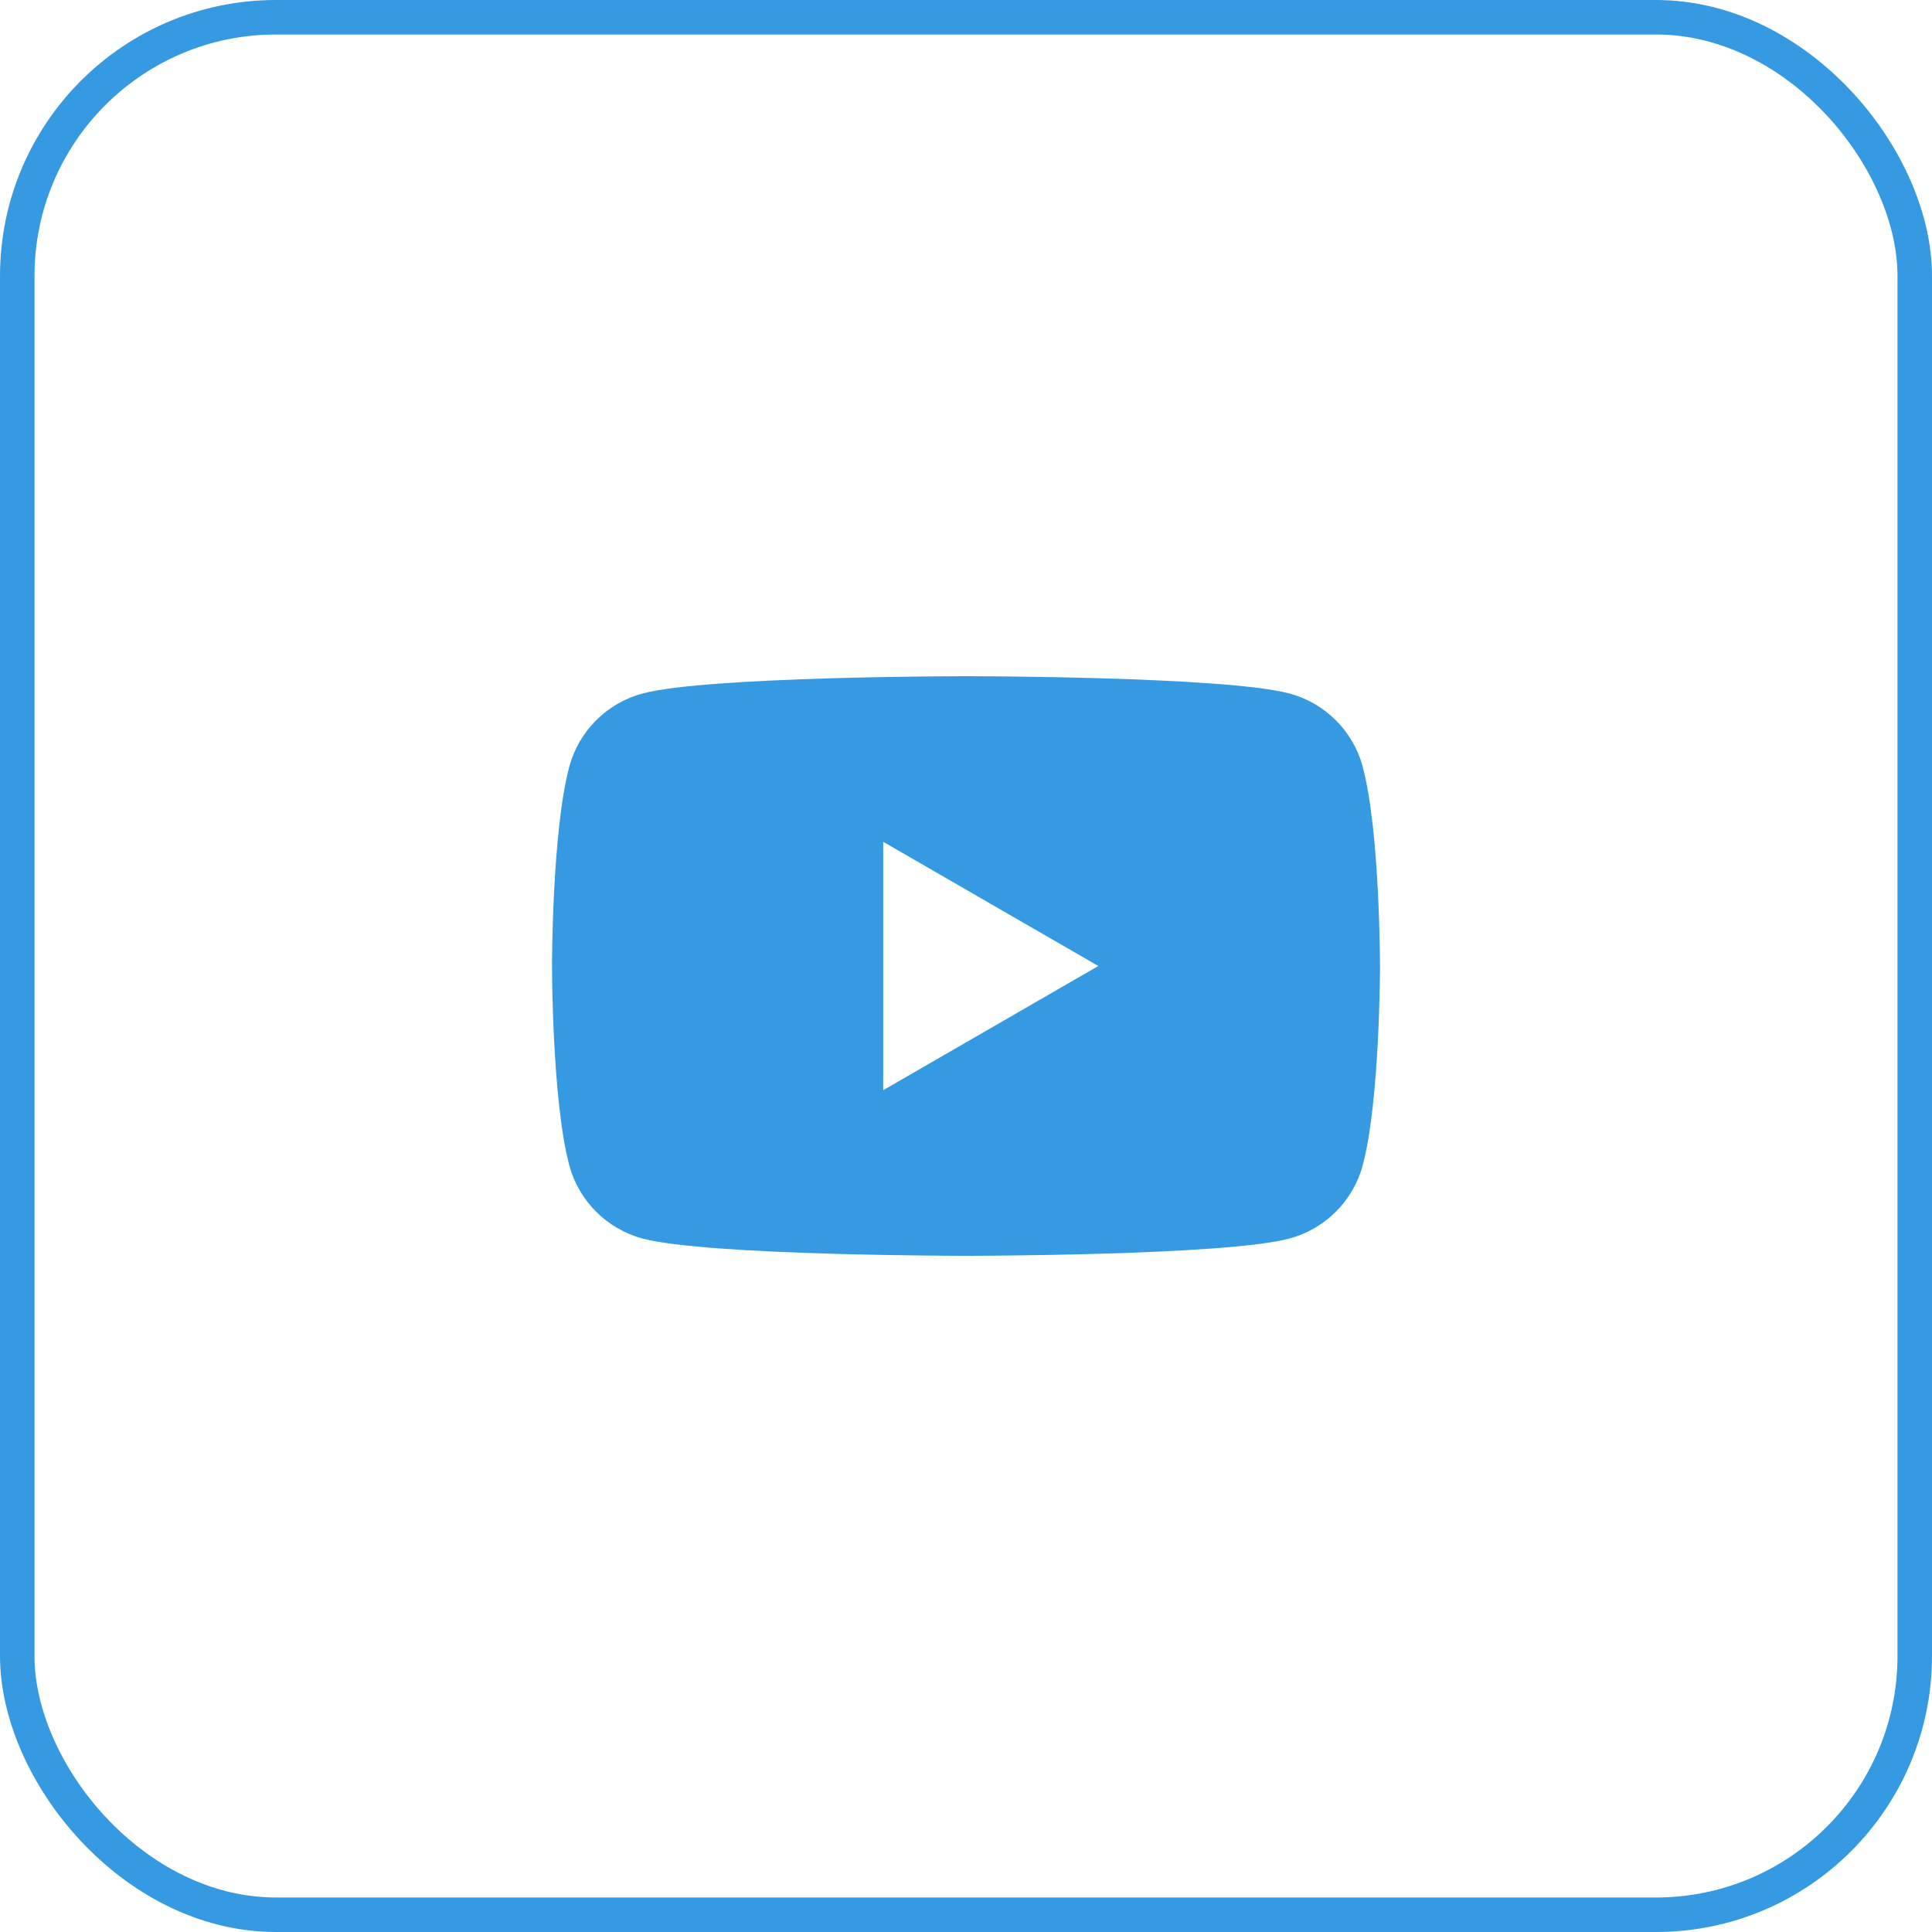
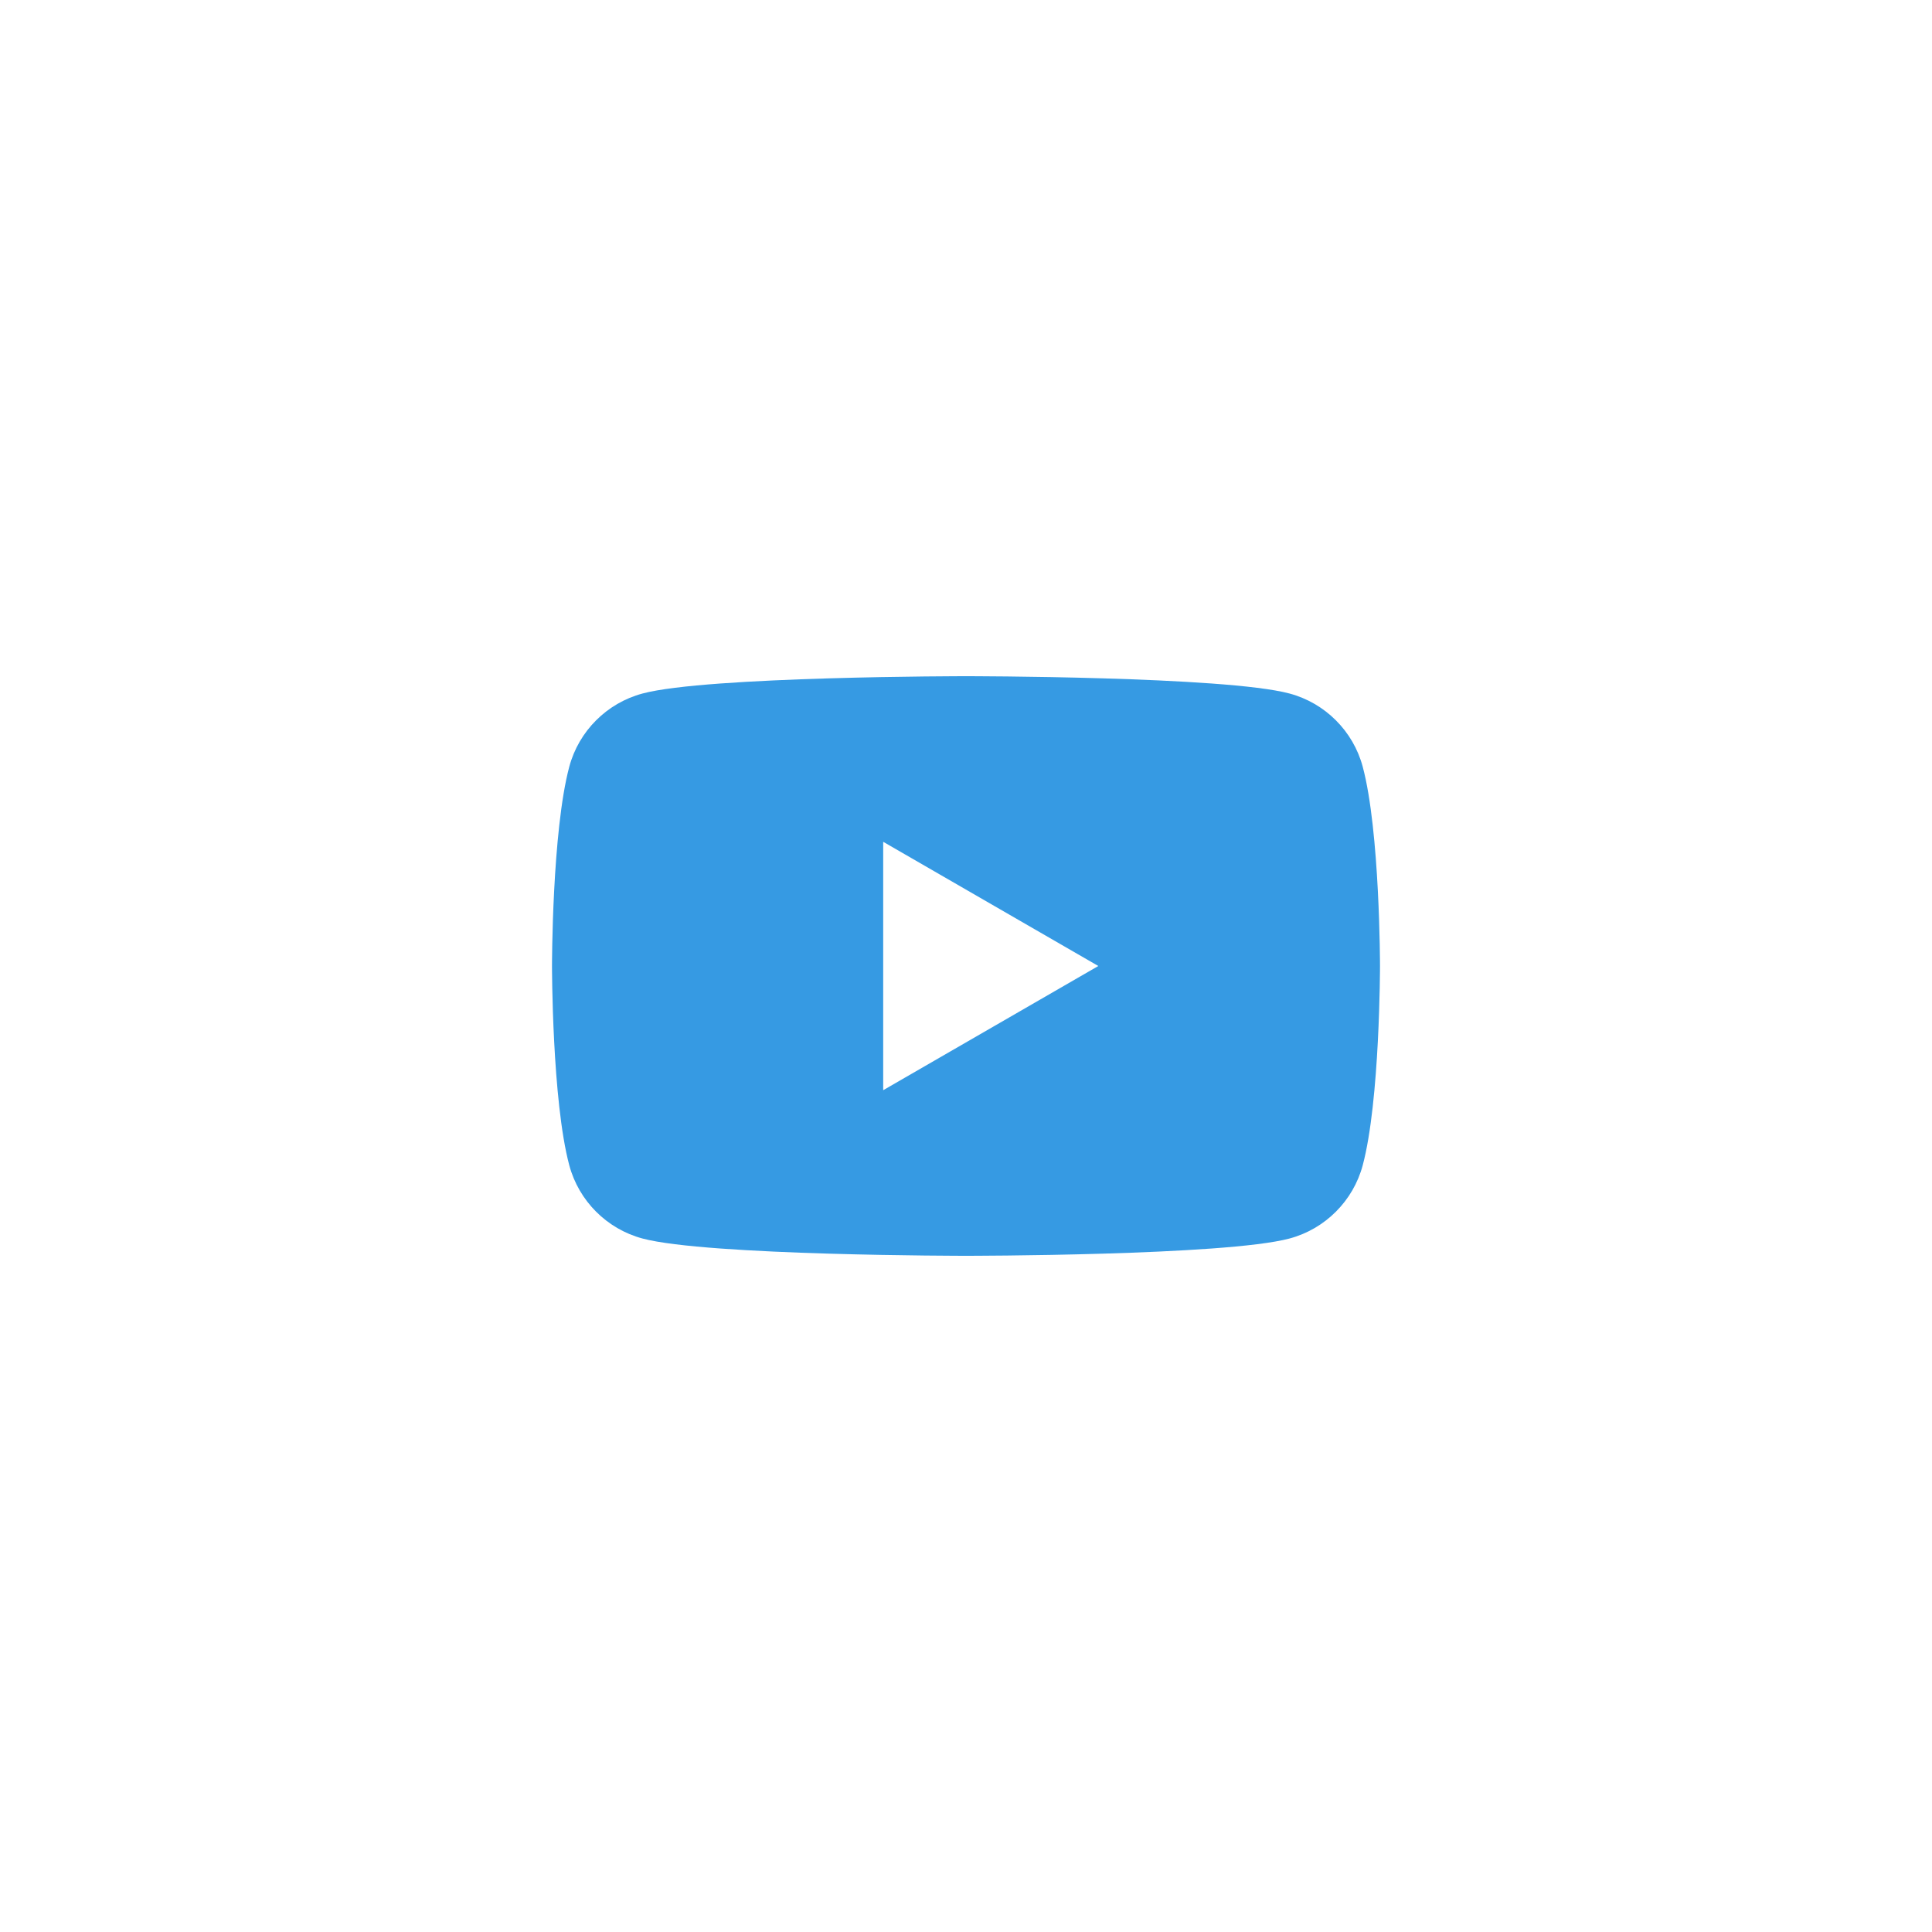
<svg xmlns="http://www.w3.org/2000/svg" width="56" height="56" viewBox="0 0 56 56" fill="none">
-   <rect x="0.5" y="0.5" width="55" height="55" rx="7.5" stroke="#369AE3" />
  <path d="M39.499 22.223C39.223 21.191 38.409 20.378 37.377 20.102C35.505 19.6 28 19.6 28 19.6C28 19.6 20.495 19.6 18.623 20.102C17.591 20.378 16.777 21.191 16.501 22.223C16 24.095 16 28 16 28C16 28 16 31.905 16.501 33.777C16.777 34.809 17.591 35.623 18.623 35.899C20.495 36.4 28 36.4 28 36.4C28 36.4 35.505 36.4 37.377 35.899C38.409 35.623 39.223 34.809 39.499 33.777C40 31.905 40 28 40 28C40 28 40 24.095 39.499 22.223ZM25.6 31.6V24.4L31.835 28L25.6 31.6Z" fill="#369AE3" />
</svg>